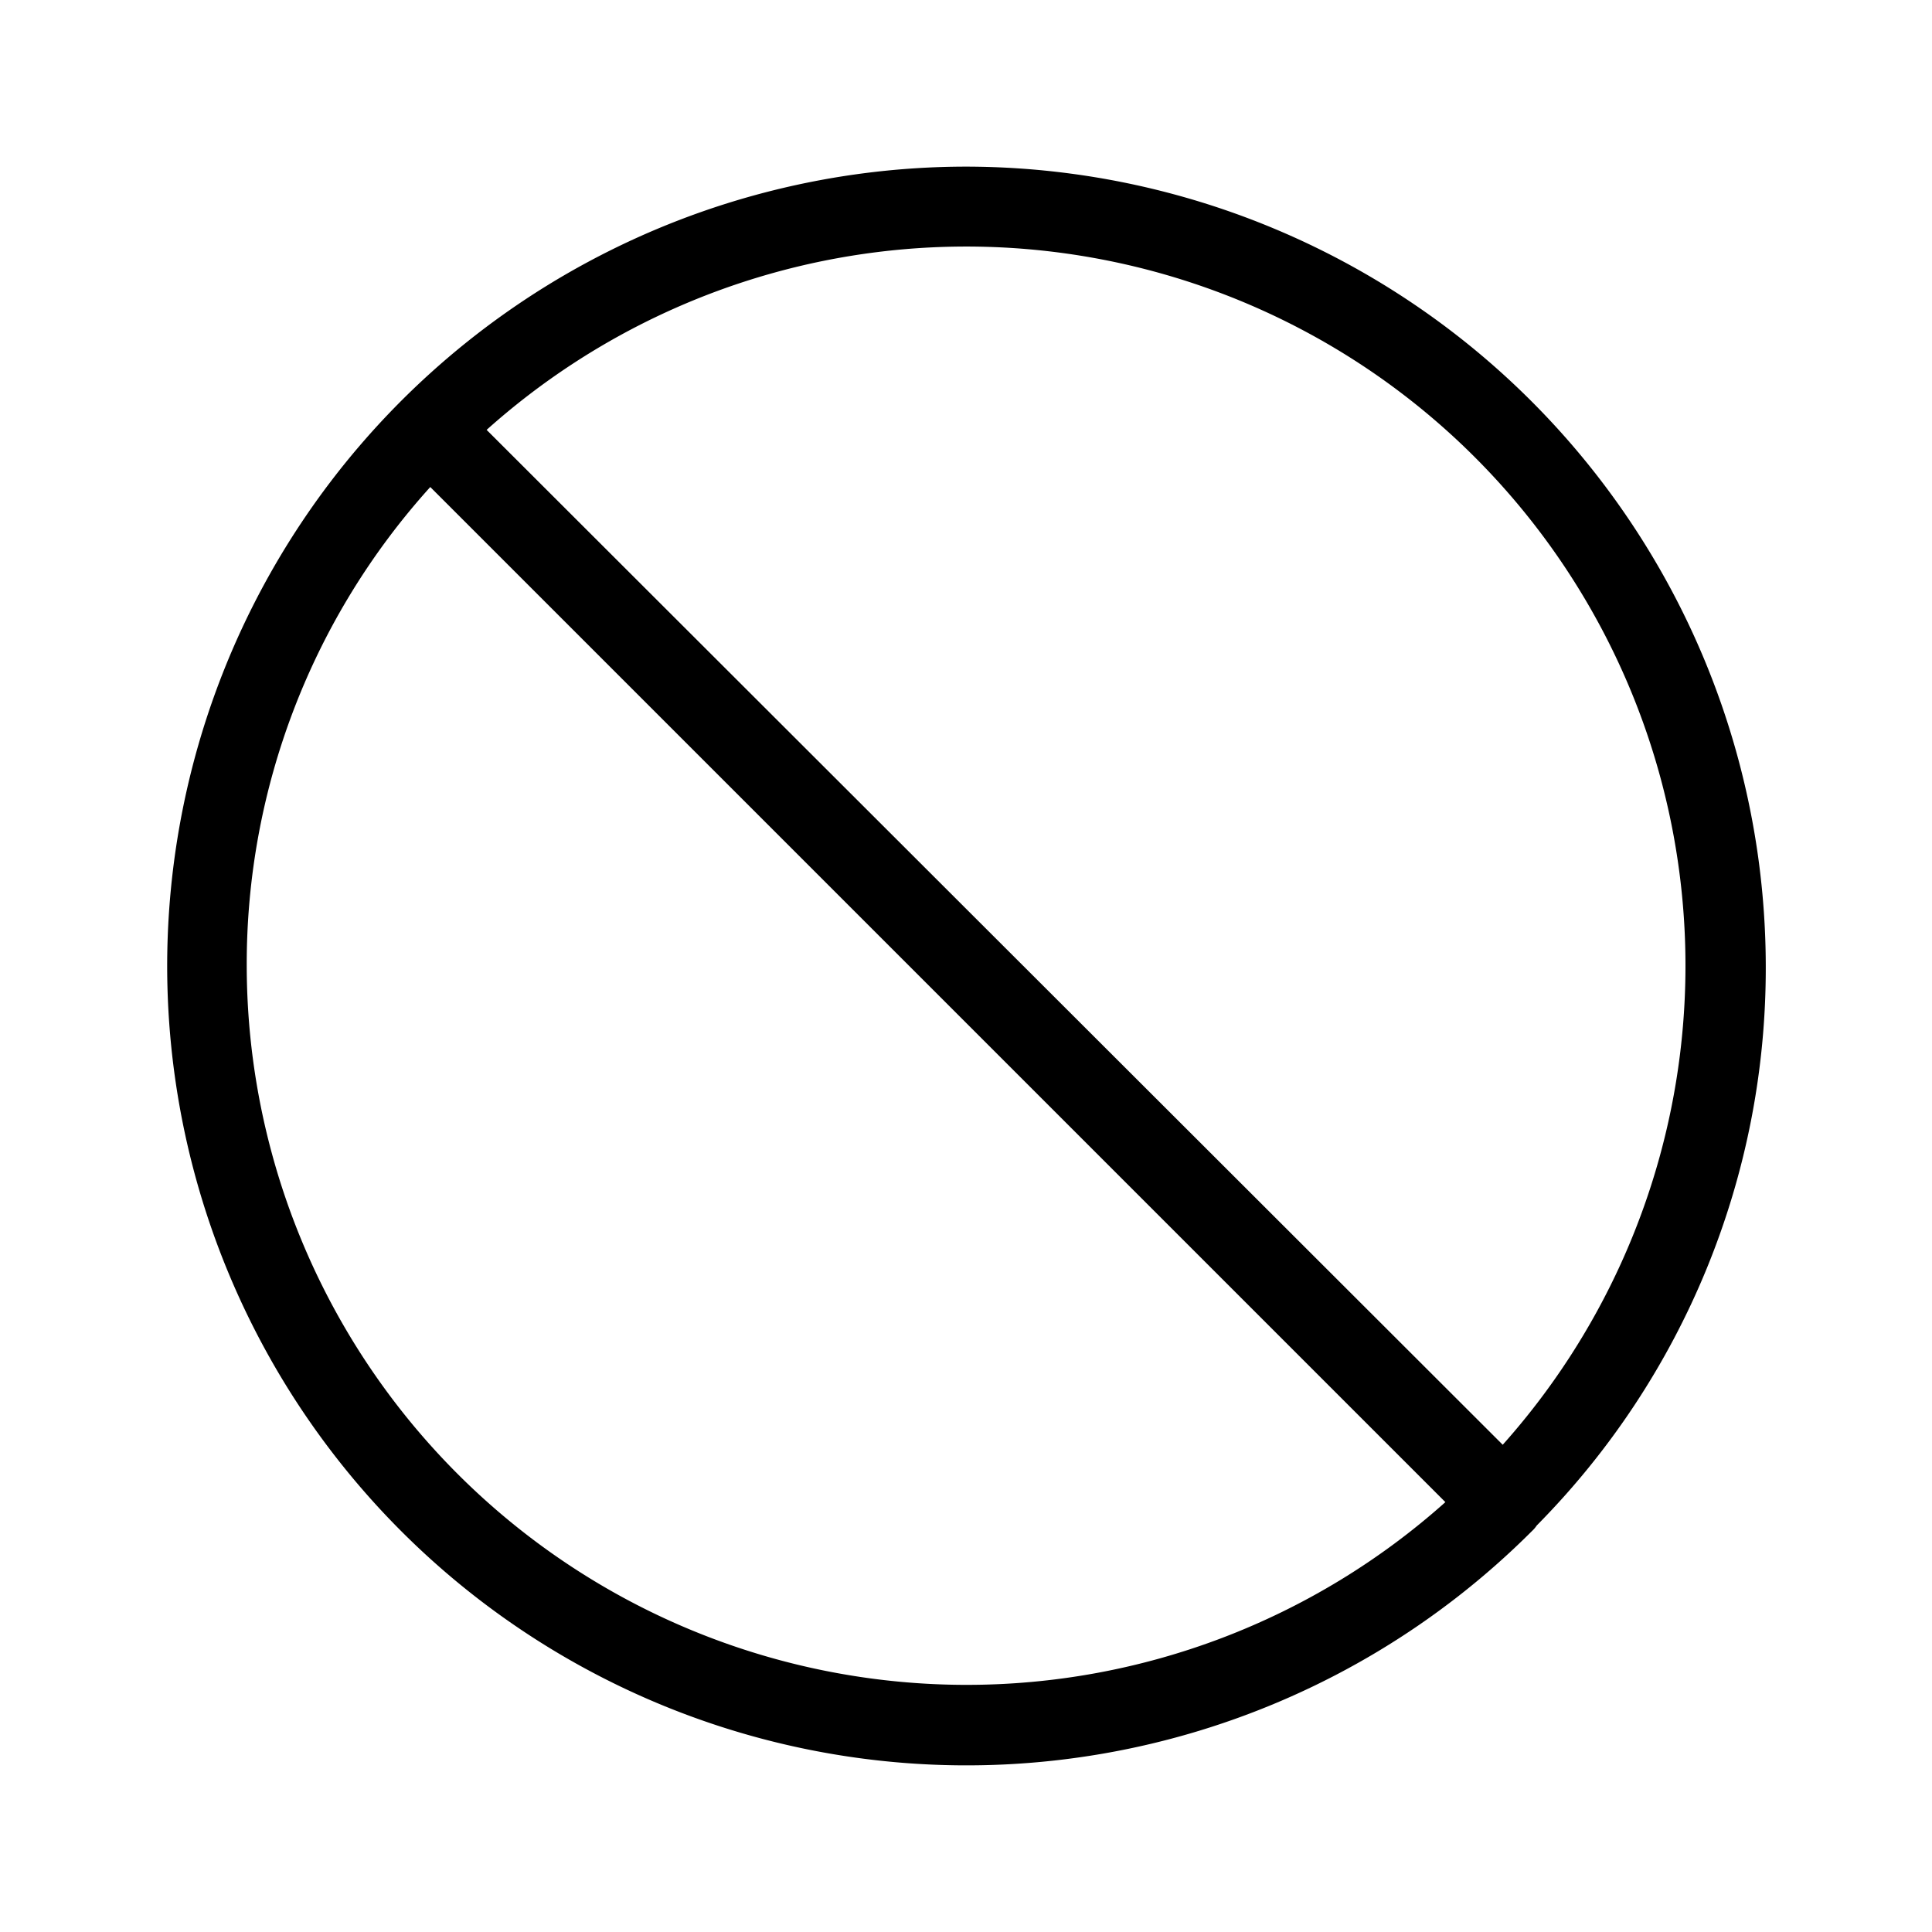
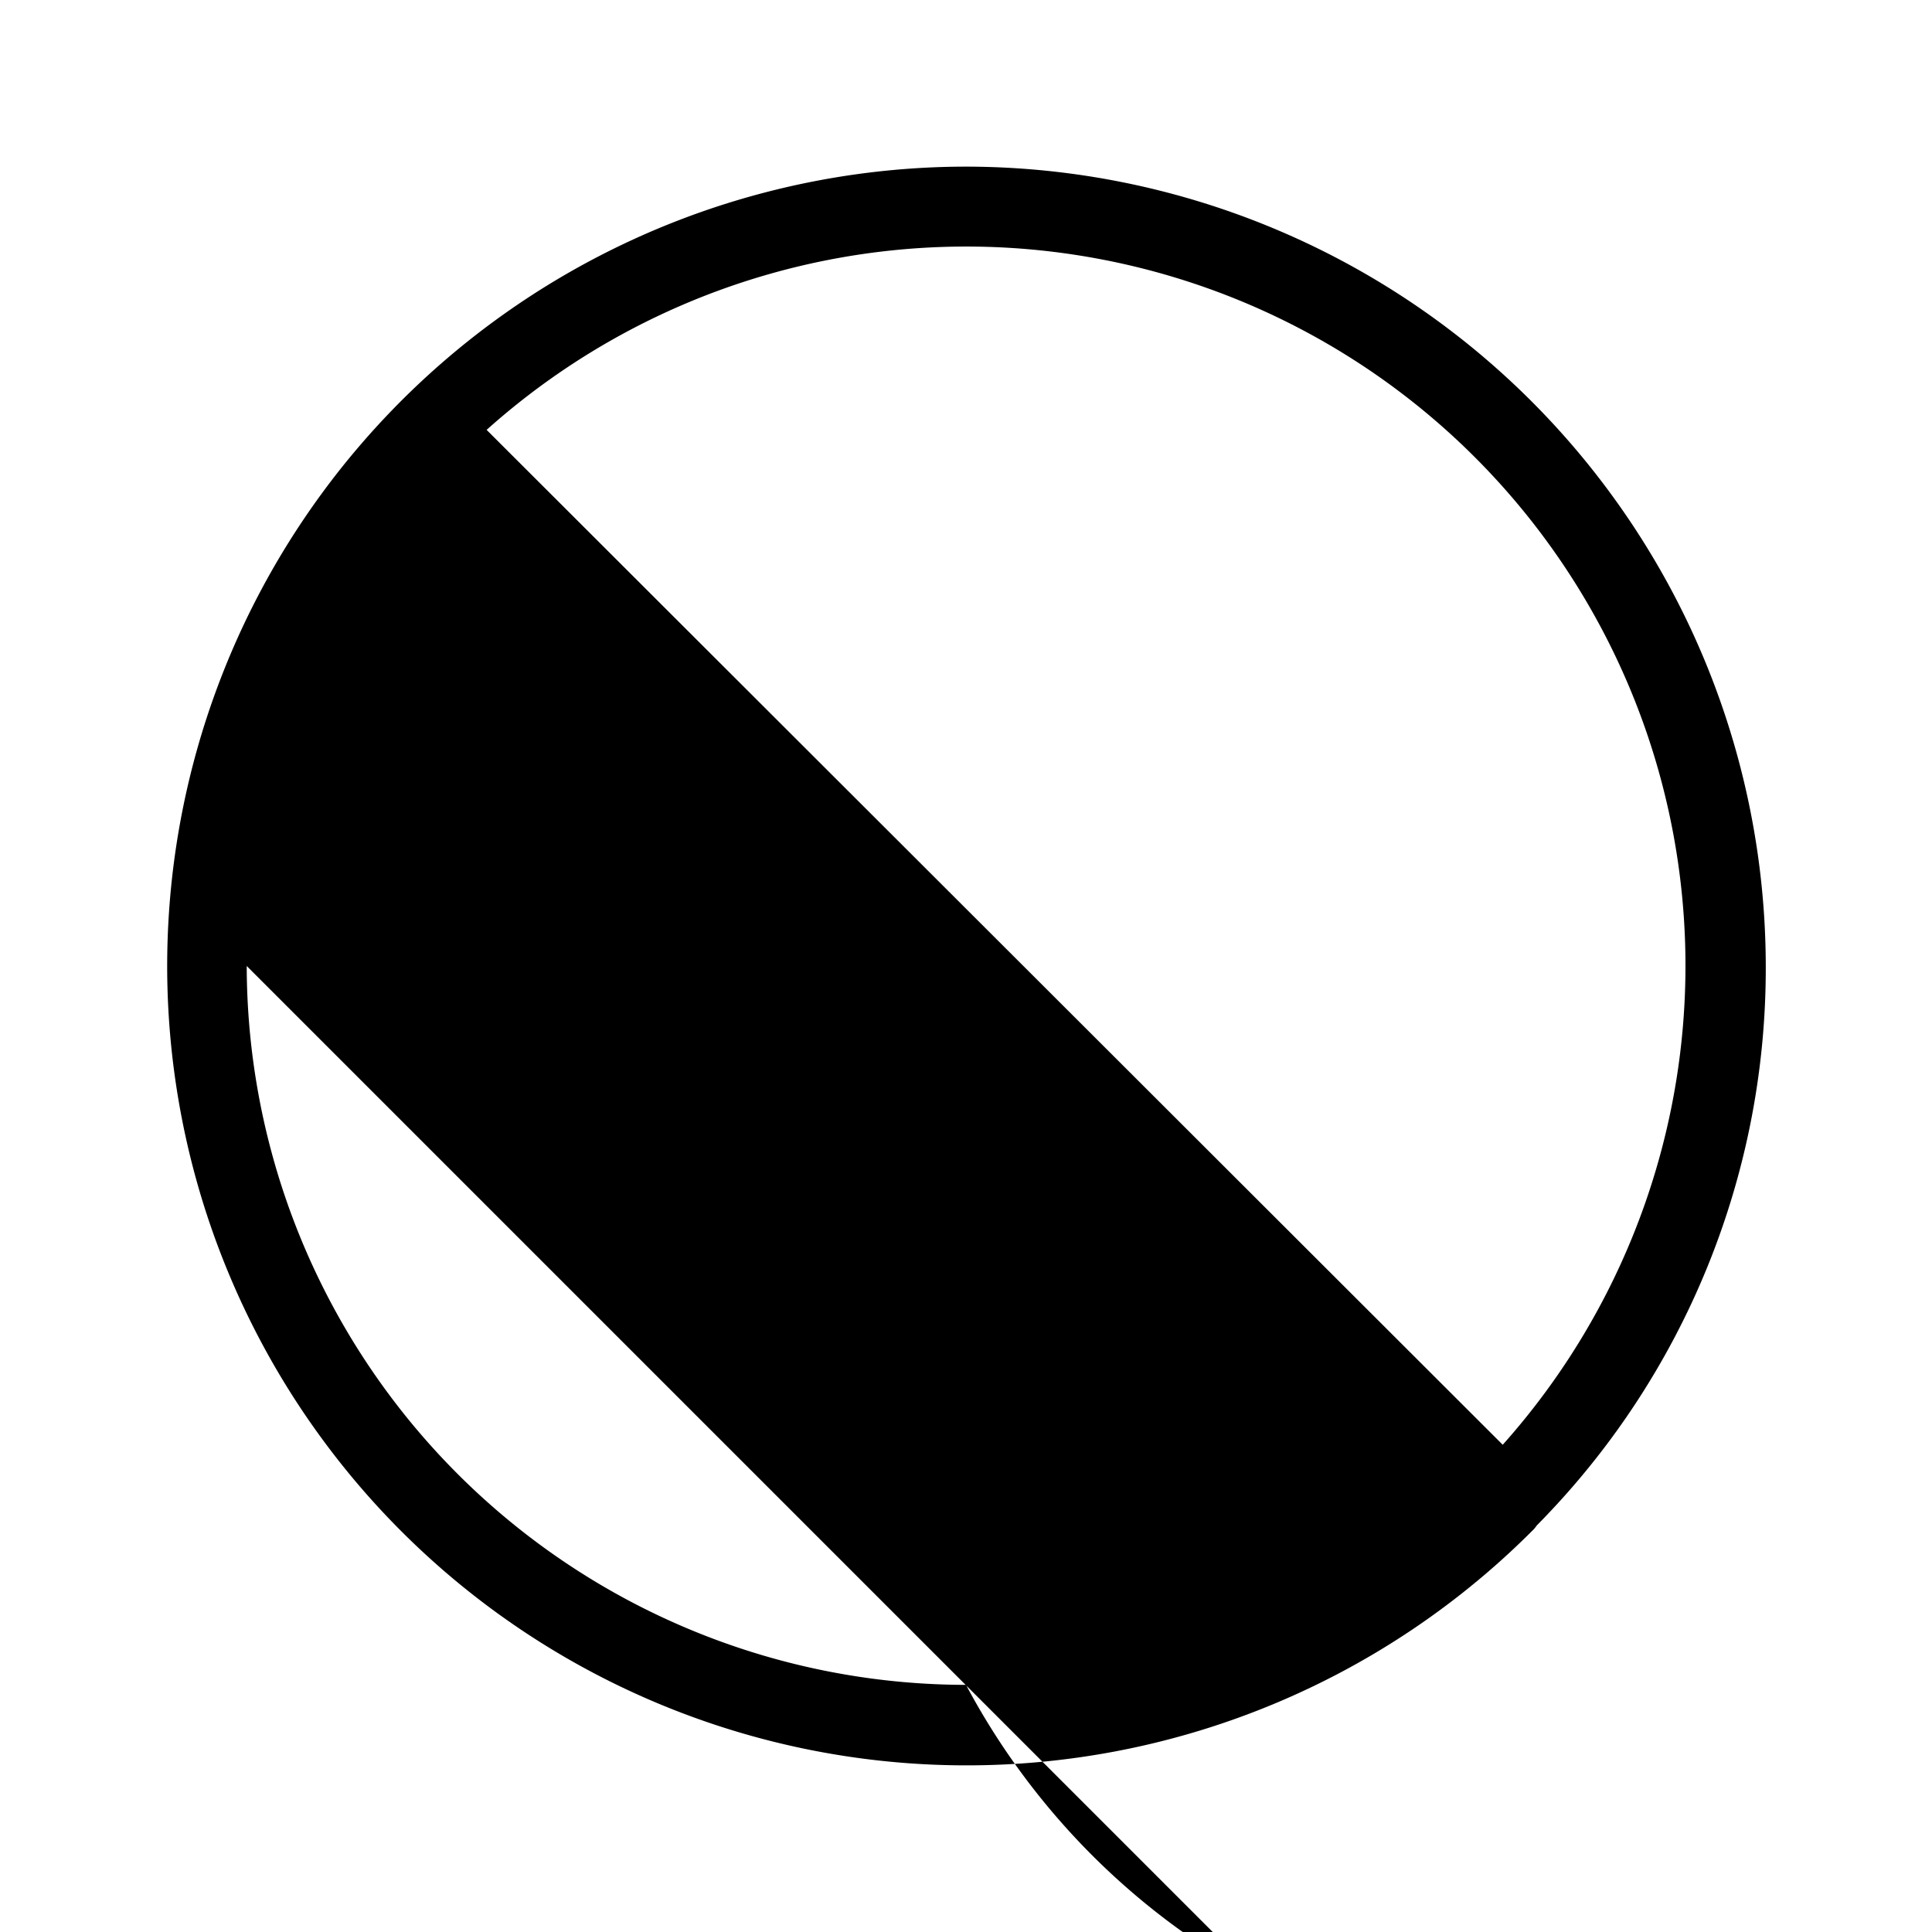
<svg xmlns="http://www.w3.org/2000/svg" fill="#000000" width="800px" height="800px" viewBox="0 0 24 24">
  <g id="No_Waiting_Sign" data-name="No Watting Sign">
-     <path d="M12,2.07a9.93,9.93,0,1,0,7.03,16.95.374.374,0,0,0,.06-.07A9.837,9.837,0,0,0,21.935,12,9.944,9.944,0,0,0,12,2.07Zm0,18.86A8.945,8.945,0,0,1,3.065,12a8.84,8.84,0,0,1,2.28-5.95l12.61,12.61A8.925,8.925,0,0,1,12,20.93Zm6.67-2.98L6.045,5.34a8.934,8.934,0,0,1,12.62,12.61Z" />
+     <path d="M12,2.07a9.93,9.93,0,1,0,7.03,16.95.374.374,0,0,0,.06-.07A9.837,9.837,0,0,0,21.935,12,9.944,9.944,0,0,0,12,2.07Zm0,18.86A8.945,8.945,0,0,1,3.065,12l12.61,12.61A8.925,8.925,0,0,1,12,20.93Zm6.67-2.98L6.045,5.34a8.934,8.934,0,0,1,12.62,12.61Z" />
  </g>
</svg>